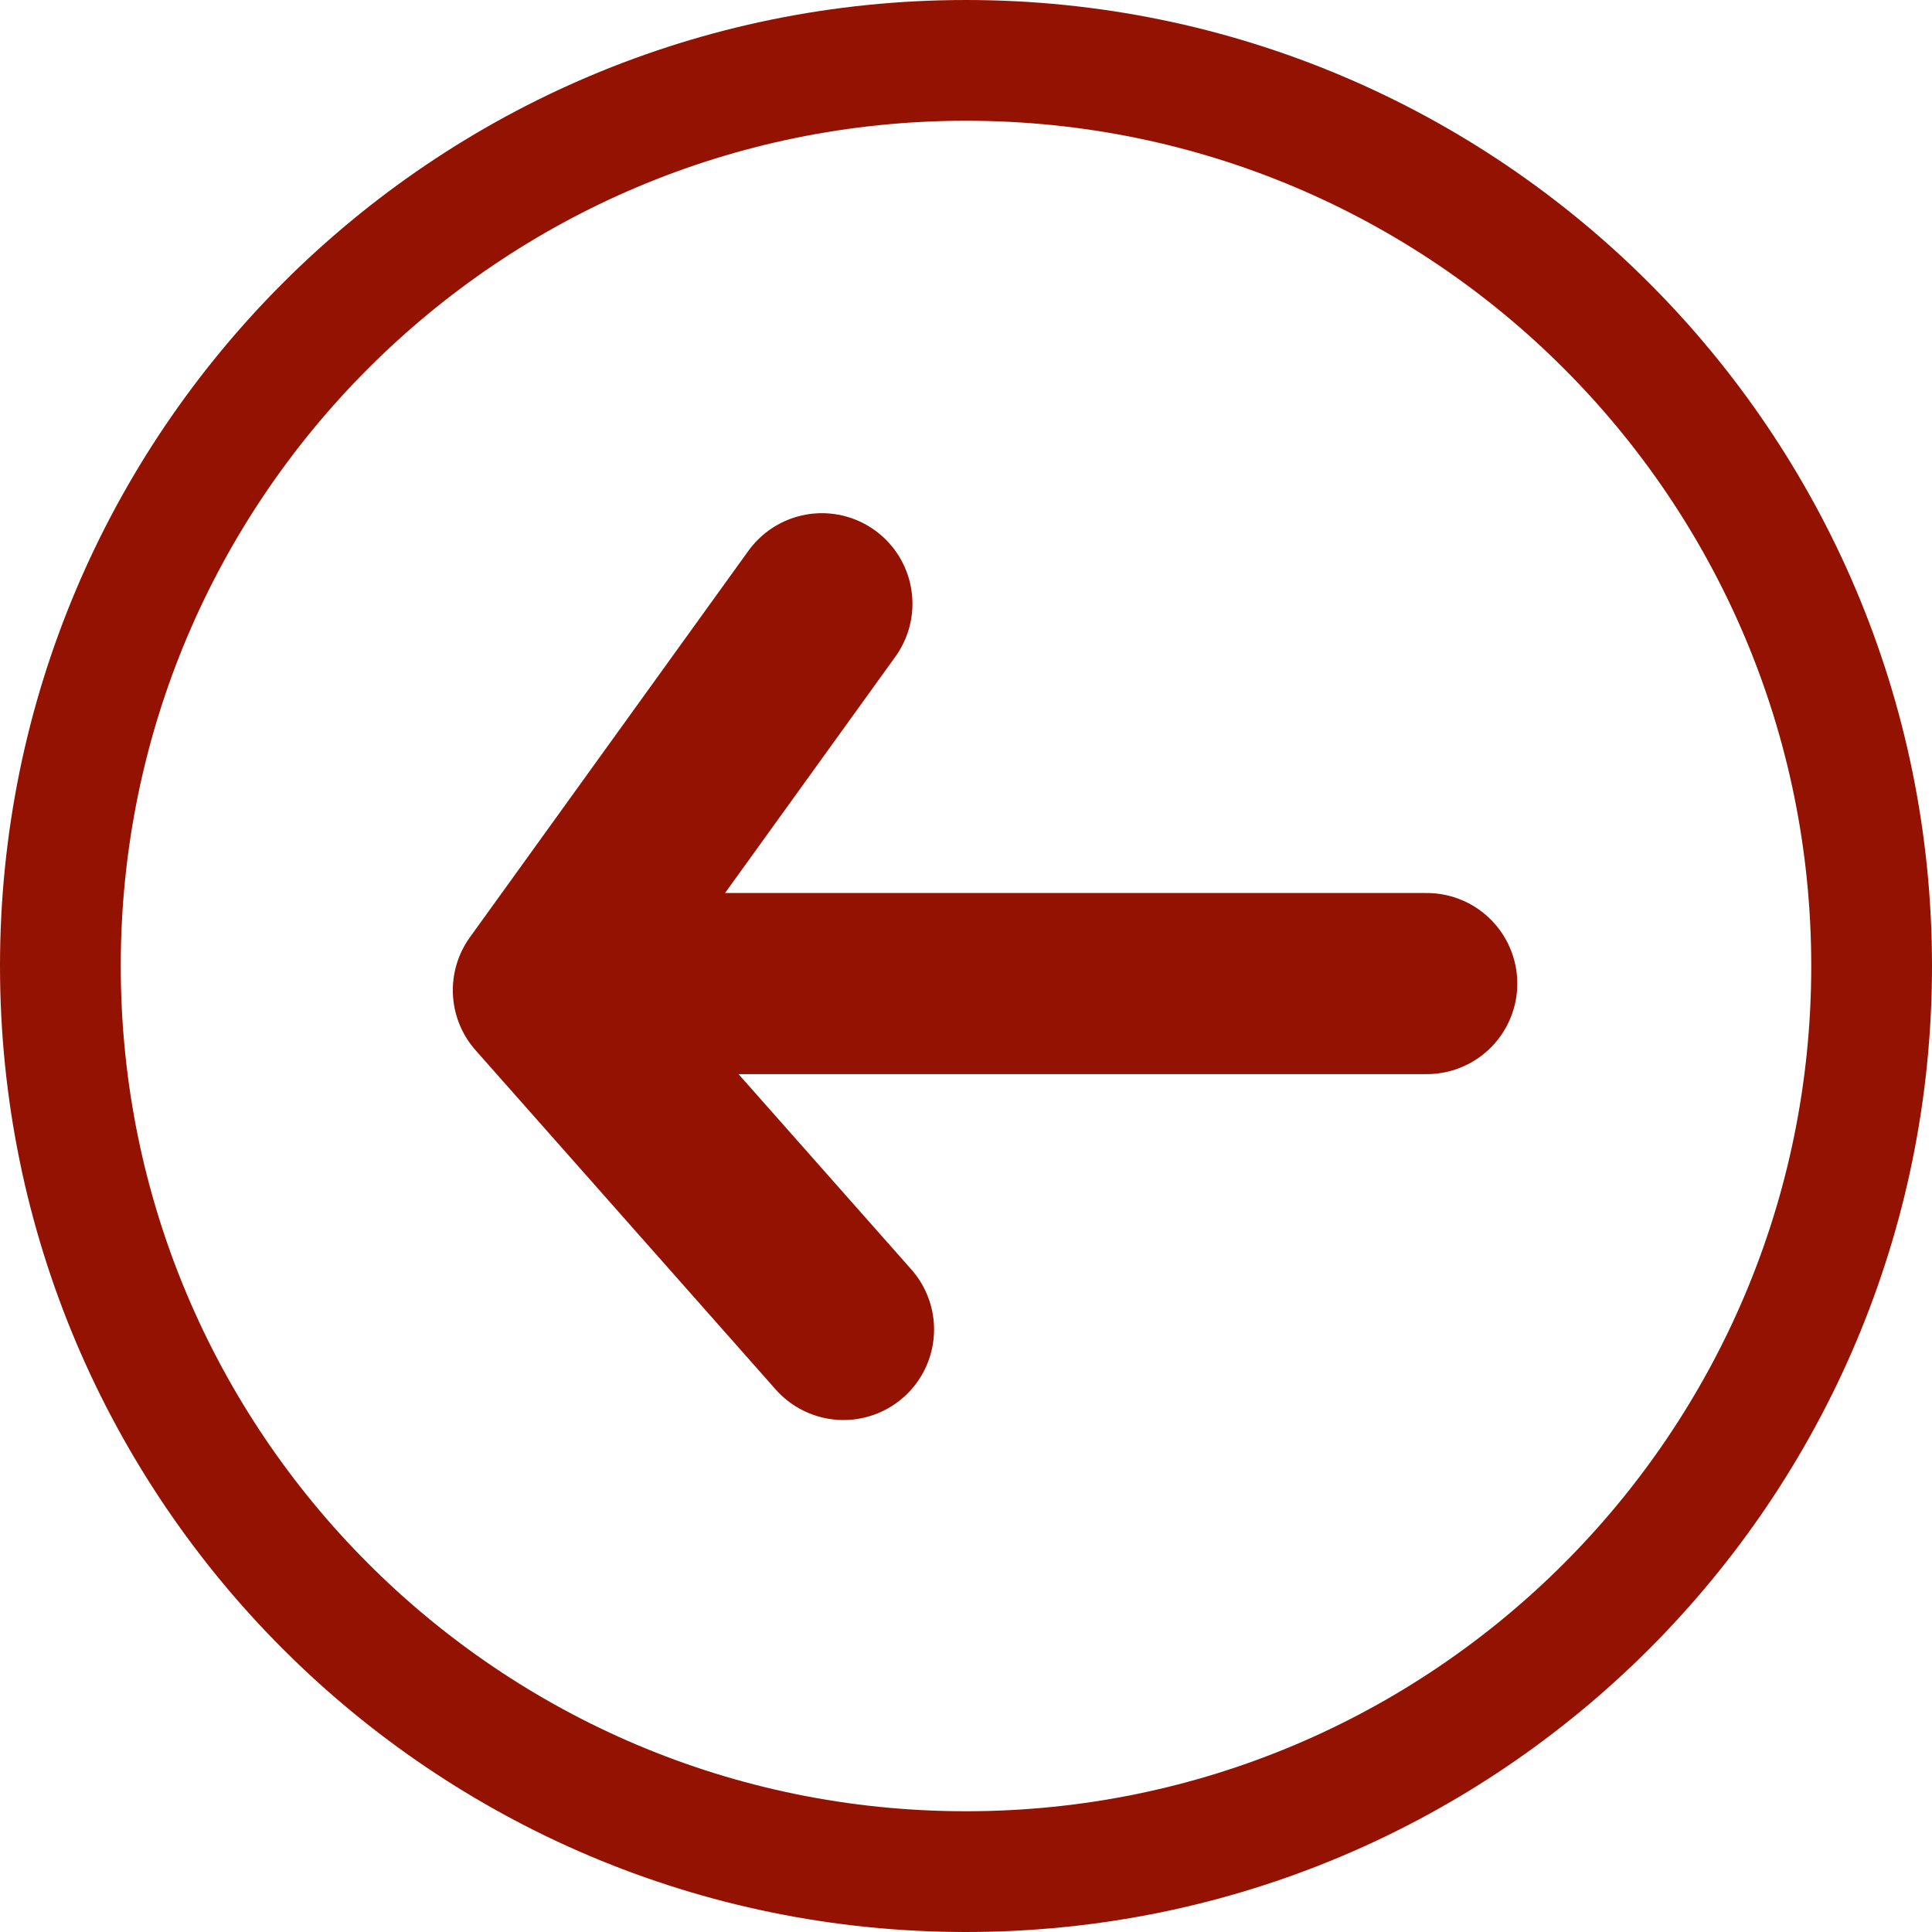
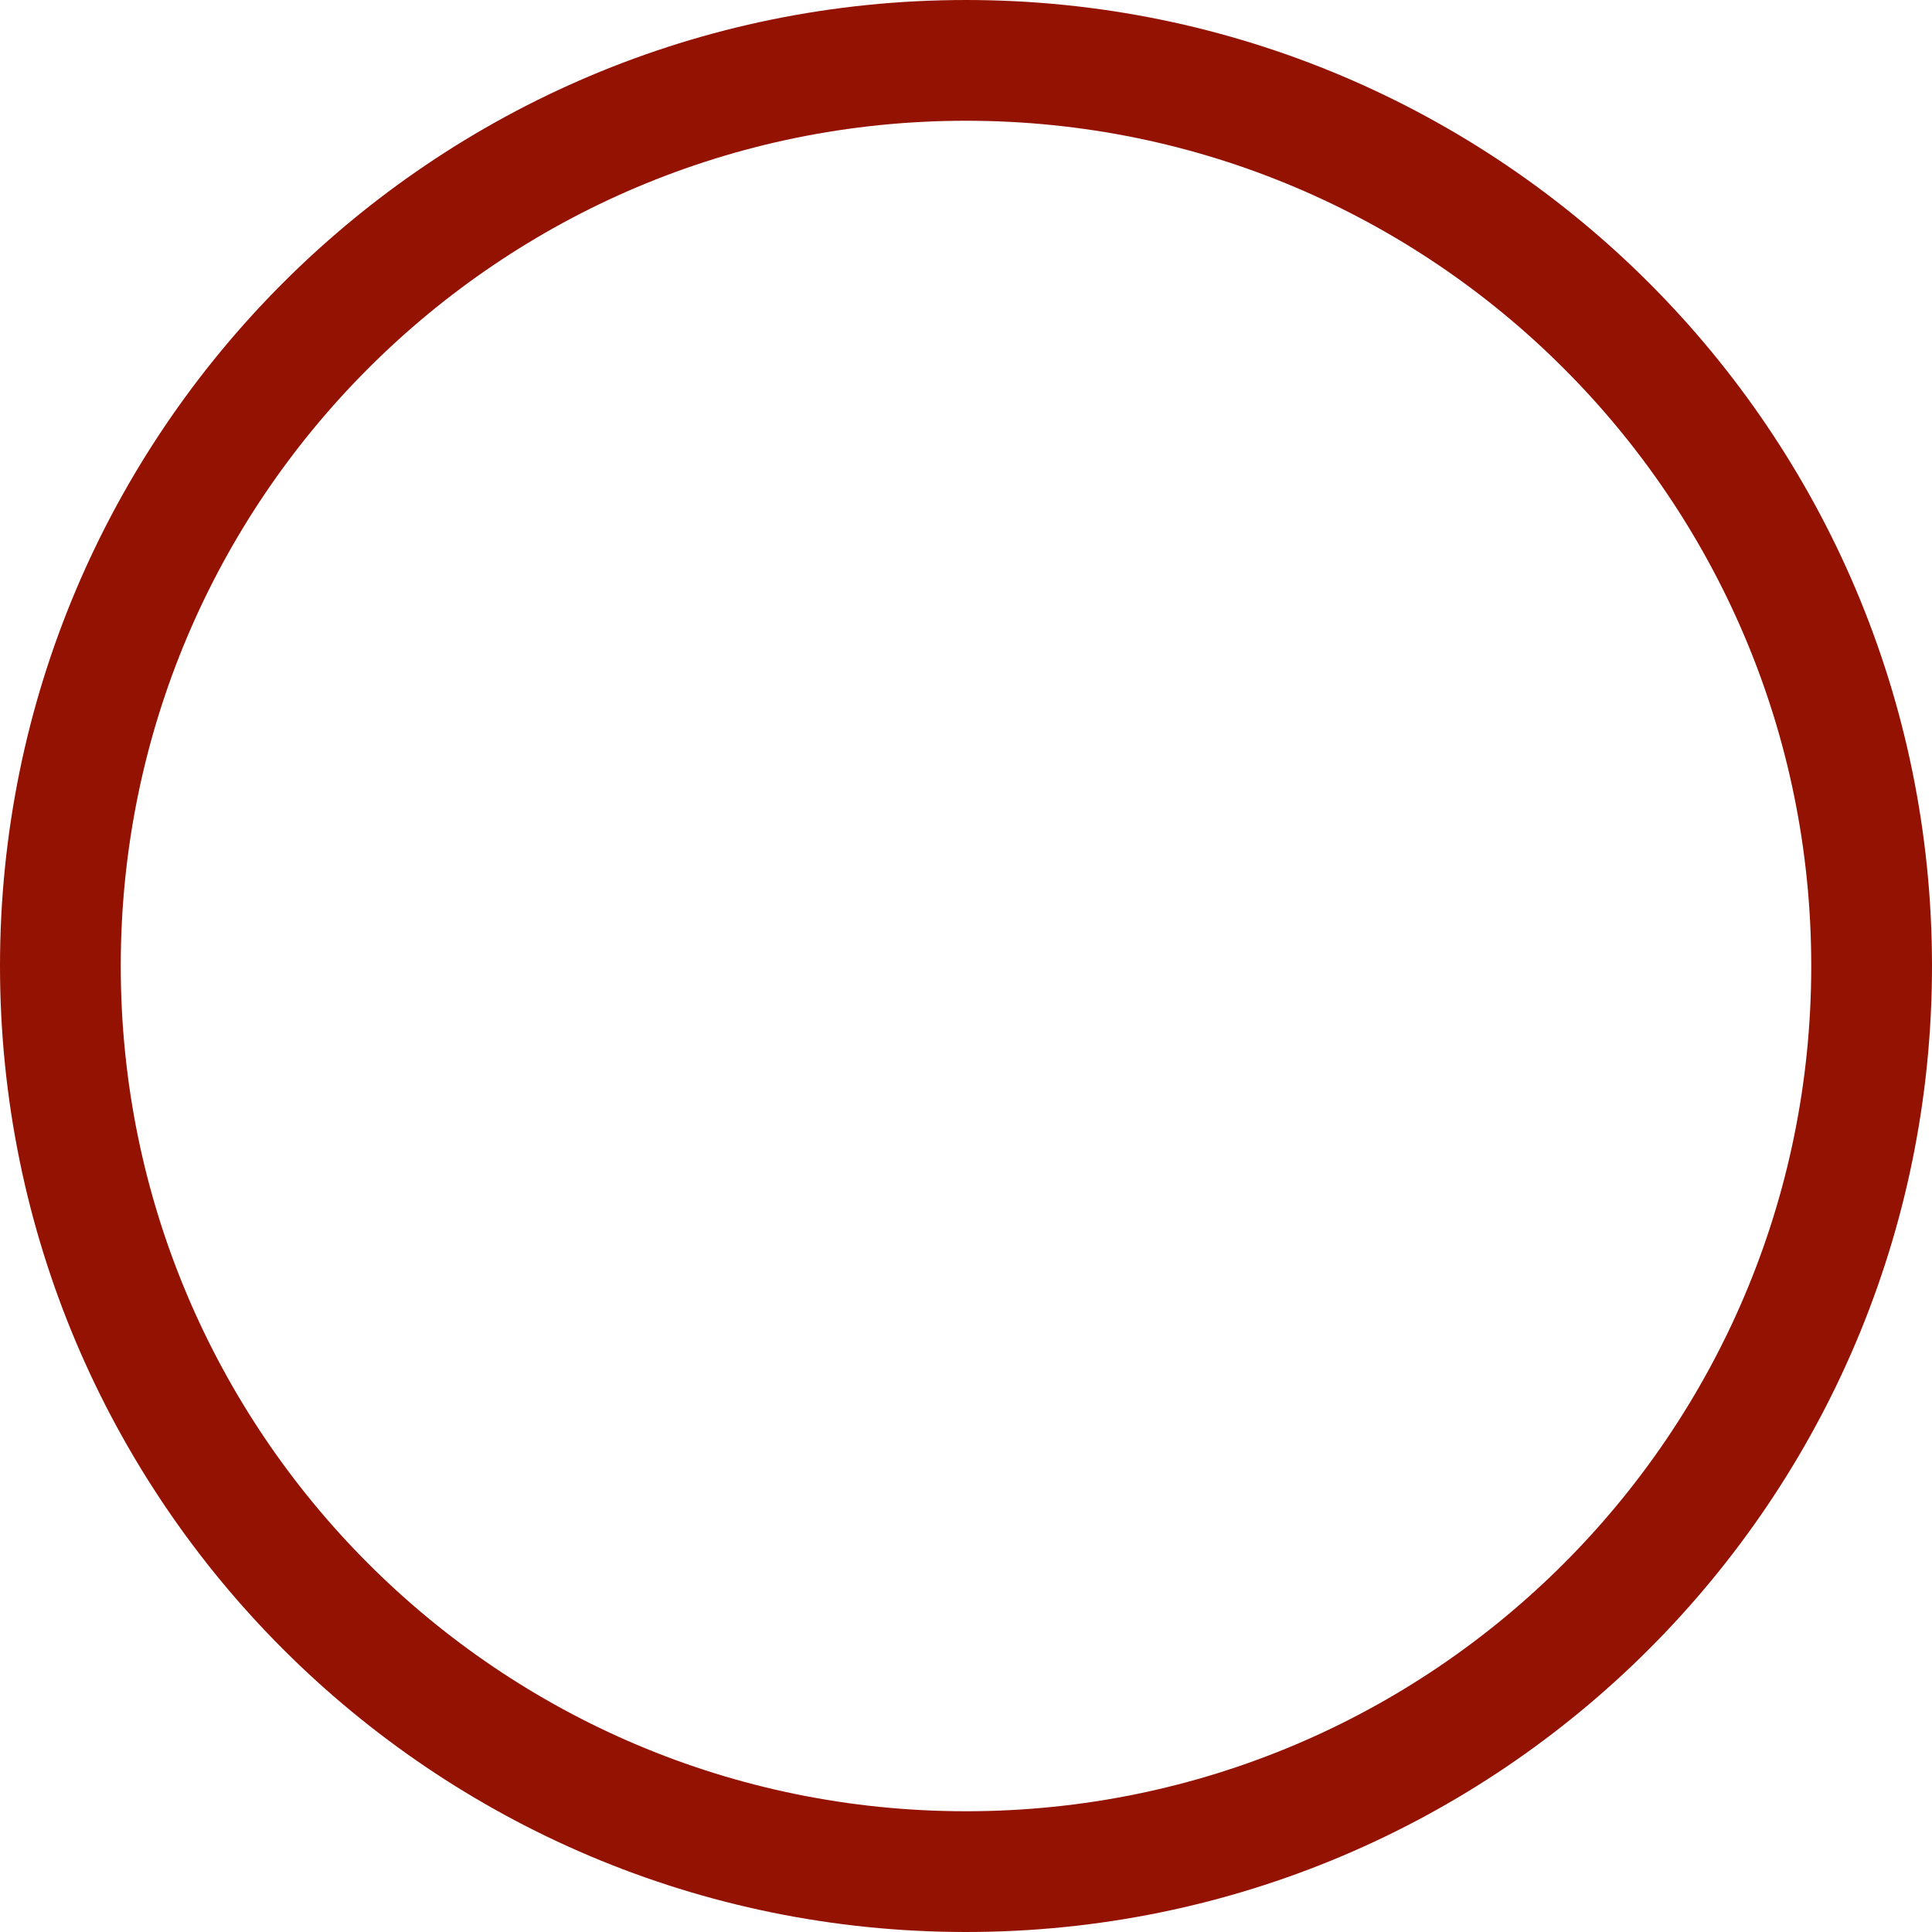
<svg xmlns="http://www.w3.org/2000/svg" width="32" height="32" viewBox="0 0 32 32" fill="none">
  <path d="M16 31C24.284 31 31 24.284 31 16C31 7.716 24.284 1 16 1C7.716 1 1 7.716 1 16C1 24.284 7.716 31 16 31Z" stroke="#941202" stroke-width="2" />
-   <path d="M9.918 16.291H23.631" stroke="#941202" stroke-width="3" stroke-linecap="round" />
-   <path d="M13.613 10L9 16.401L13.971 22.02" stroke="#941202" stroke-width="3" stroke-linecap="round" stroke-linejoin="round" />
</svg>